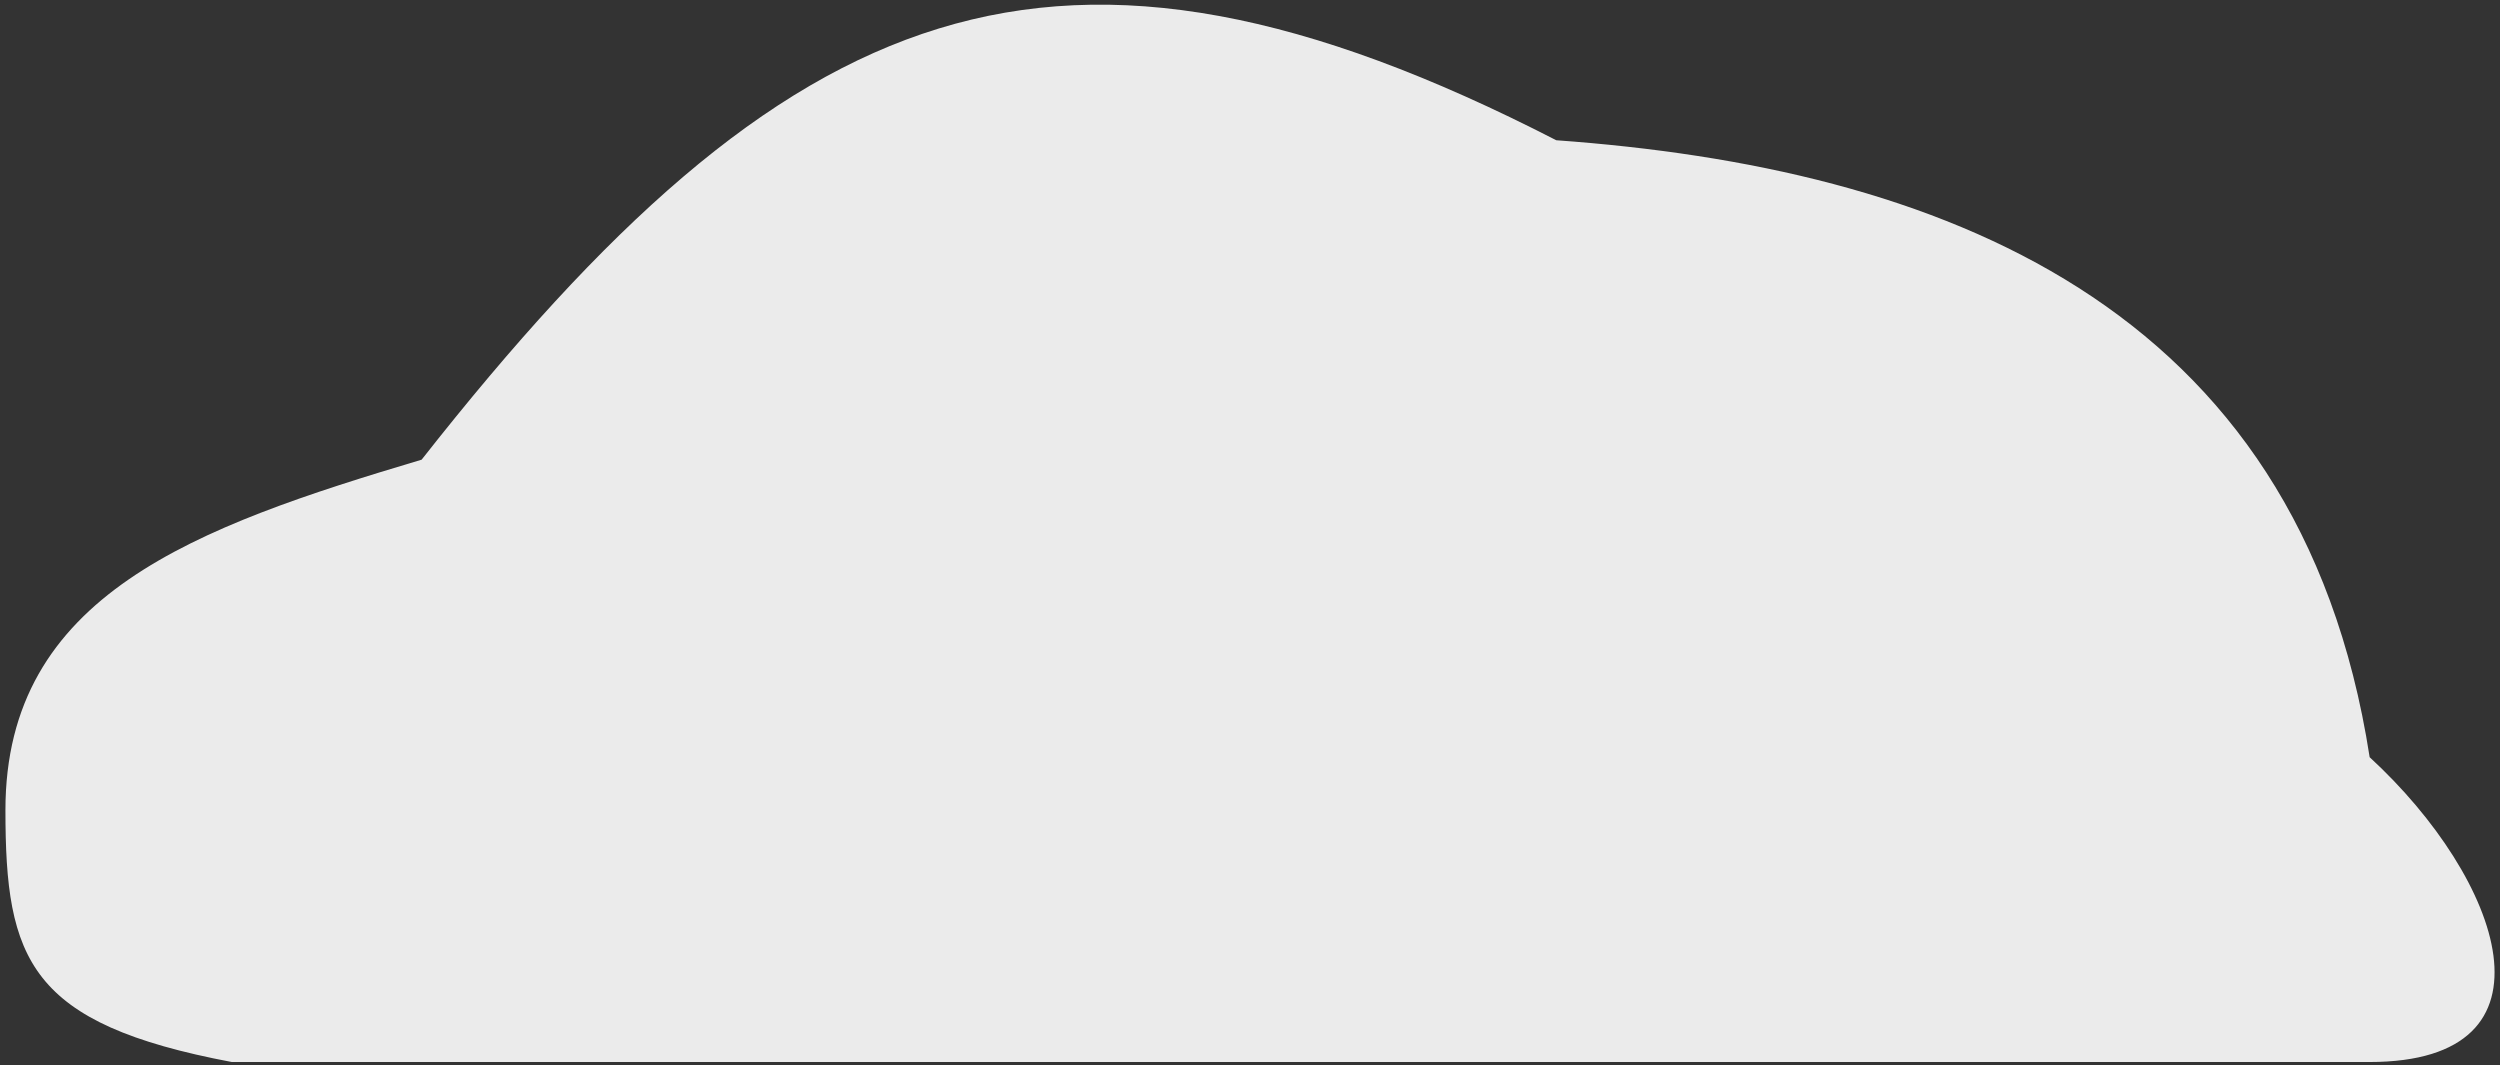
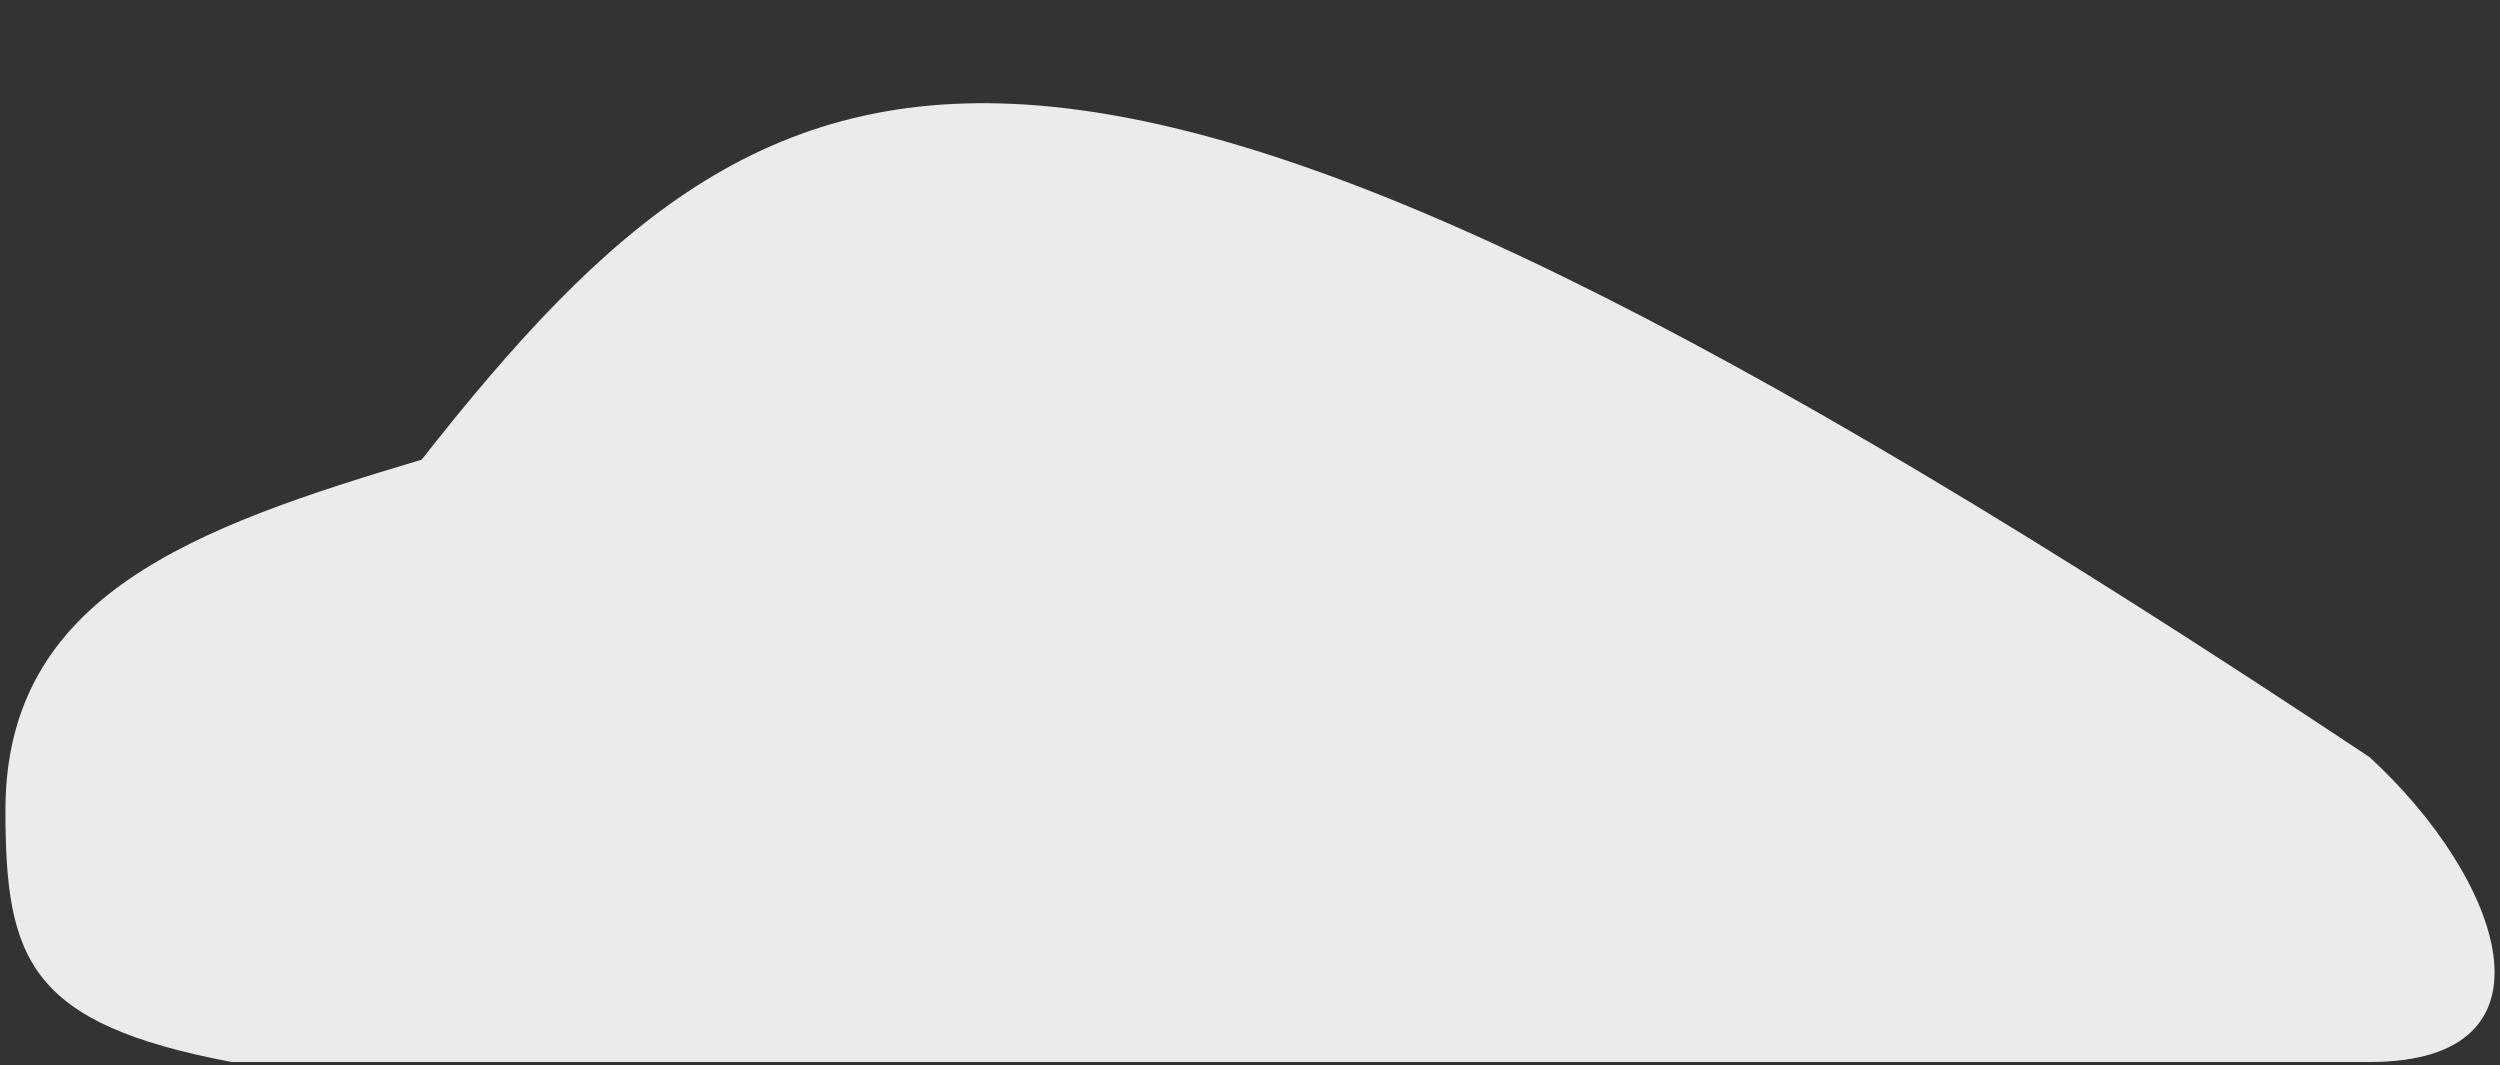
<svg xmlns="http://www.w3.org/2000/svg" width="100%" height="100%" preserveAspectRatio="none" viewBox="0 0 230 98" fill="none">
  <rect x="0" y="0" width="230" height="98" fill="#333333" stroke="none" />
-   <path d="M21.324 97.705H218.008C236.145 97.705 230.234 80.913 218.008 69.662C211.517 27.713 178.107 15.422 143.177 12.903C97.096 -10.774 72.53 -0.618 38.789 42.29C17.965 48.503 0.5 54.717 0.5 74.531C0.5 88.301 2.65 94.179 21.324 97.705Z" fill="white" fill-opacity="0.9" />
+   <path d="M21.324 97.705H218.008C236.145 97.705 230.234 80.913 218.008 69.662C97.096 -10.774 72.53 -0.618 38.789 42.29C17.965 48.503 0.5 54.717 0.5 74.531C0.5 88.301 2.65 94.179 21.324 97.705Z" fill="white" fill-opacity="0.9" />
</svg>